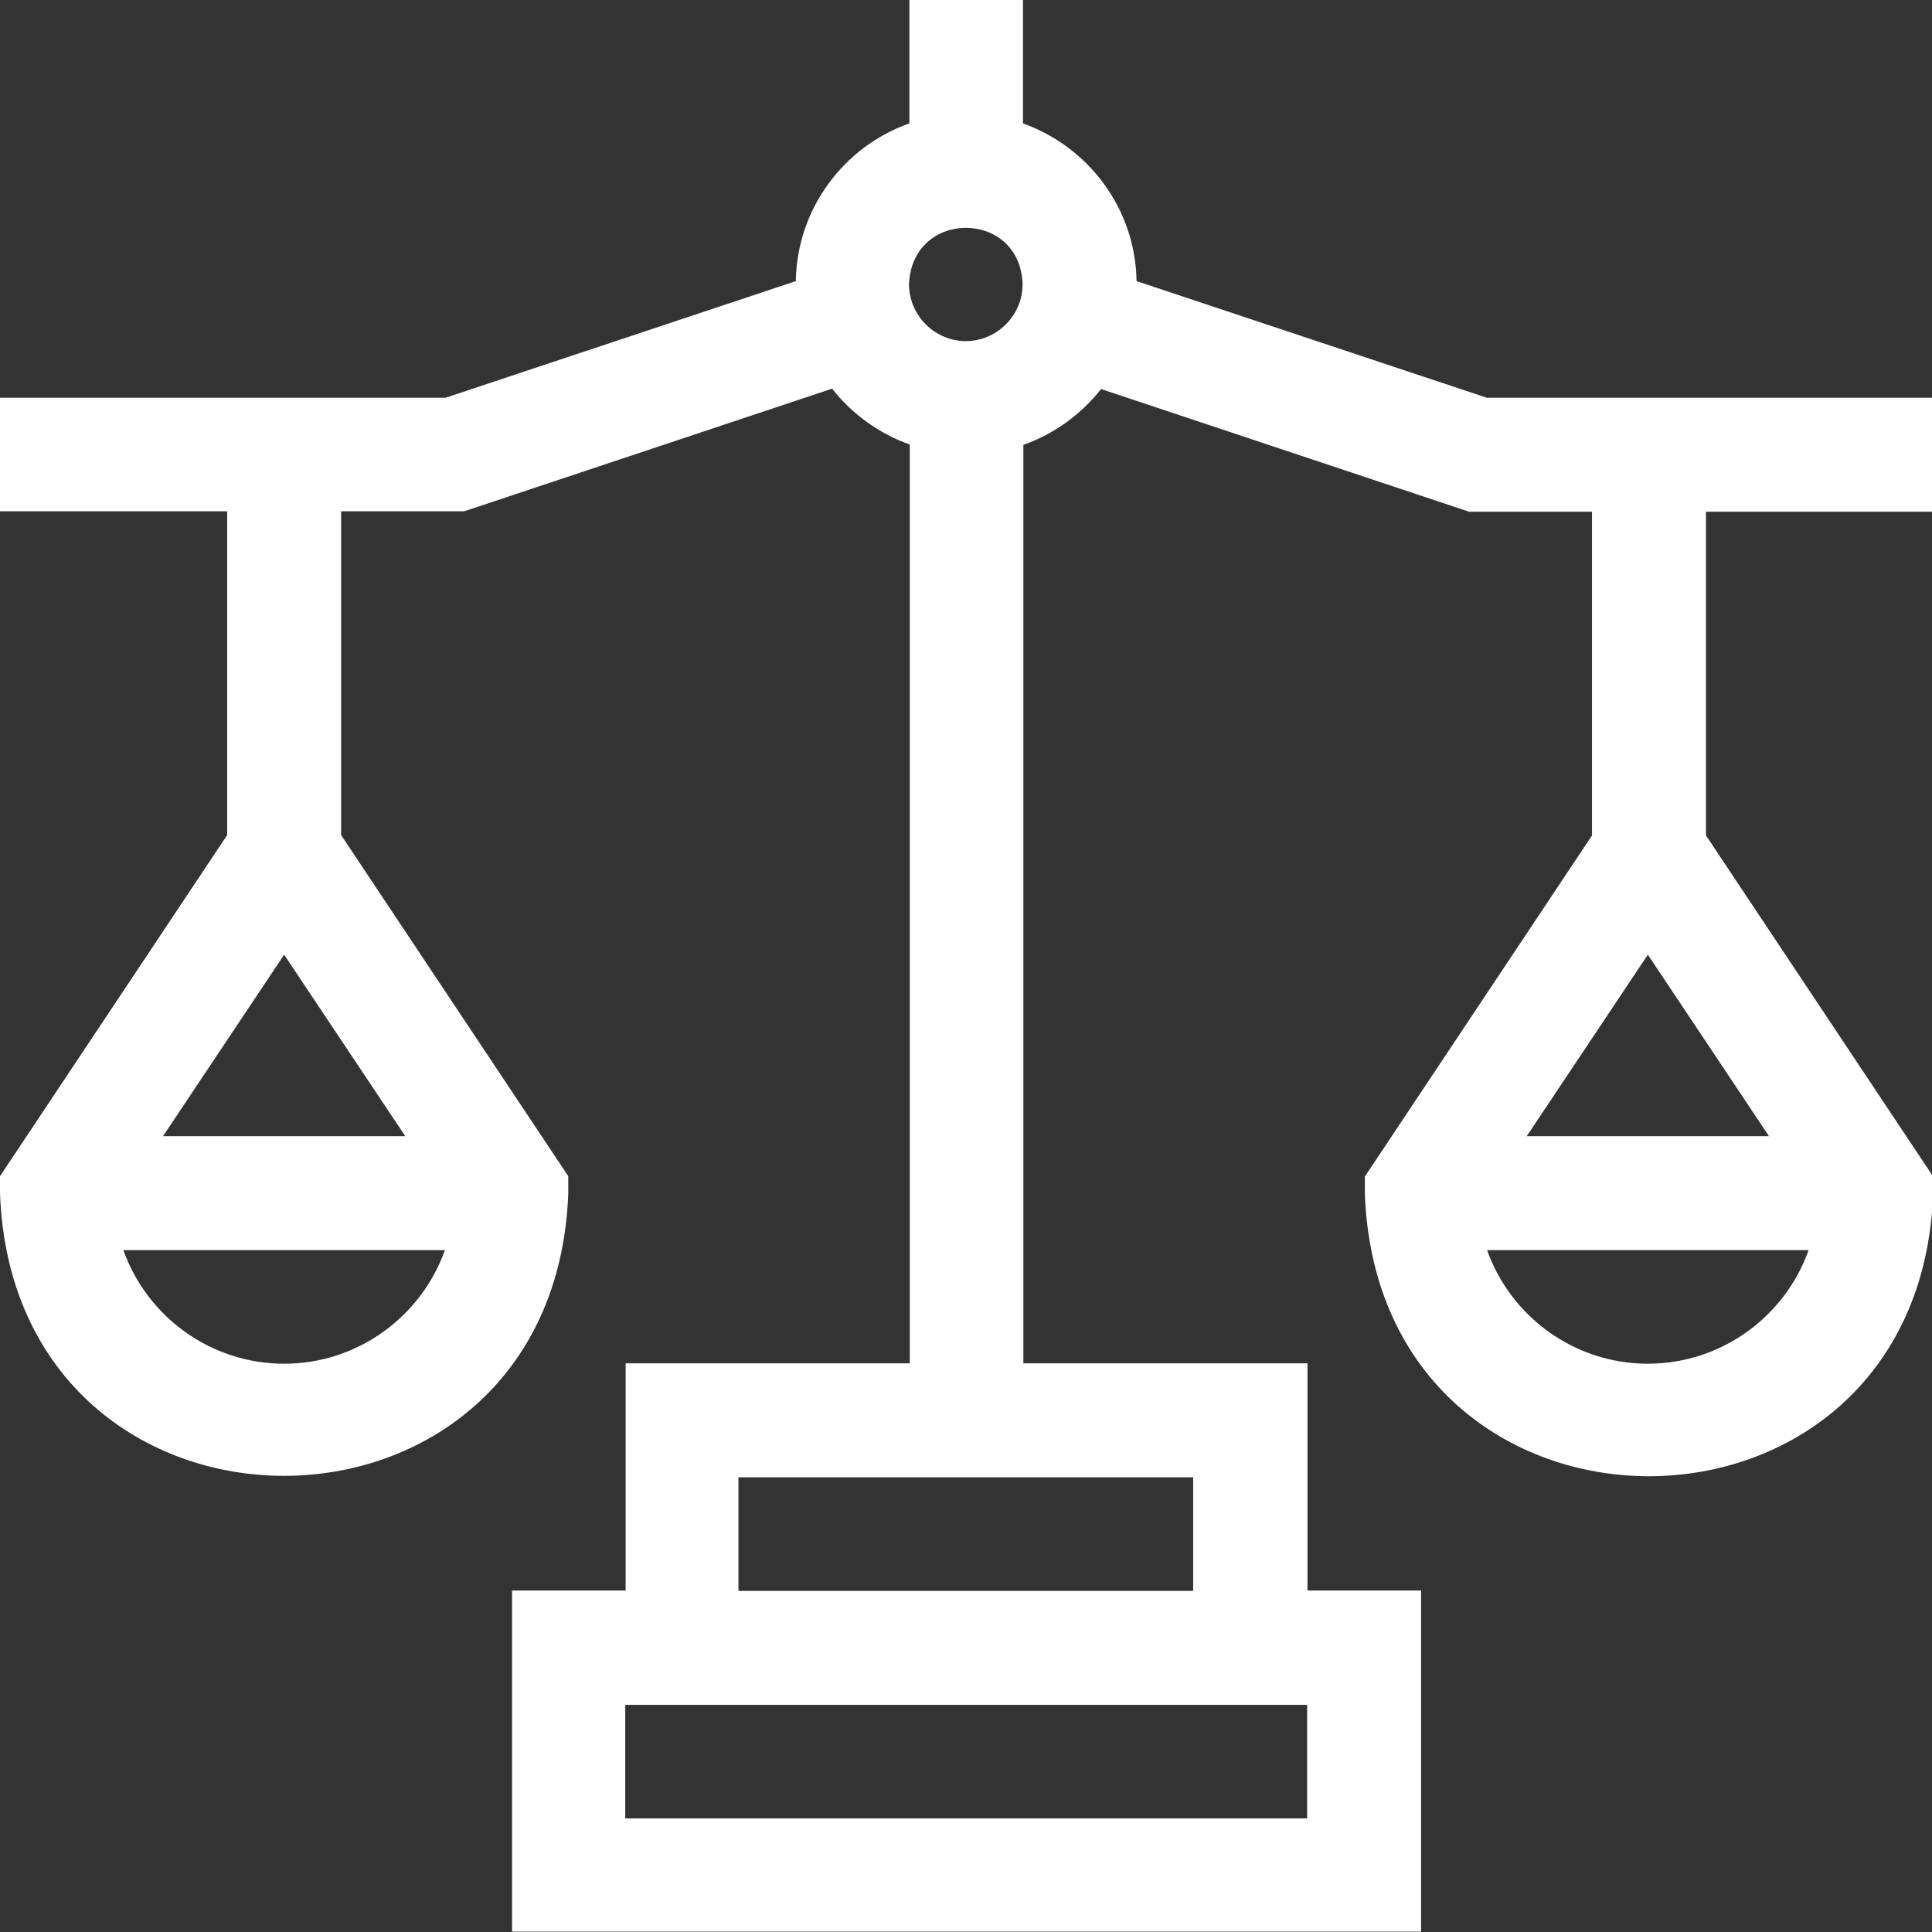
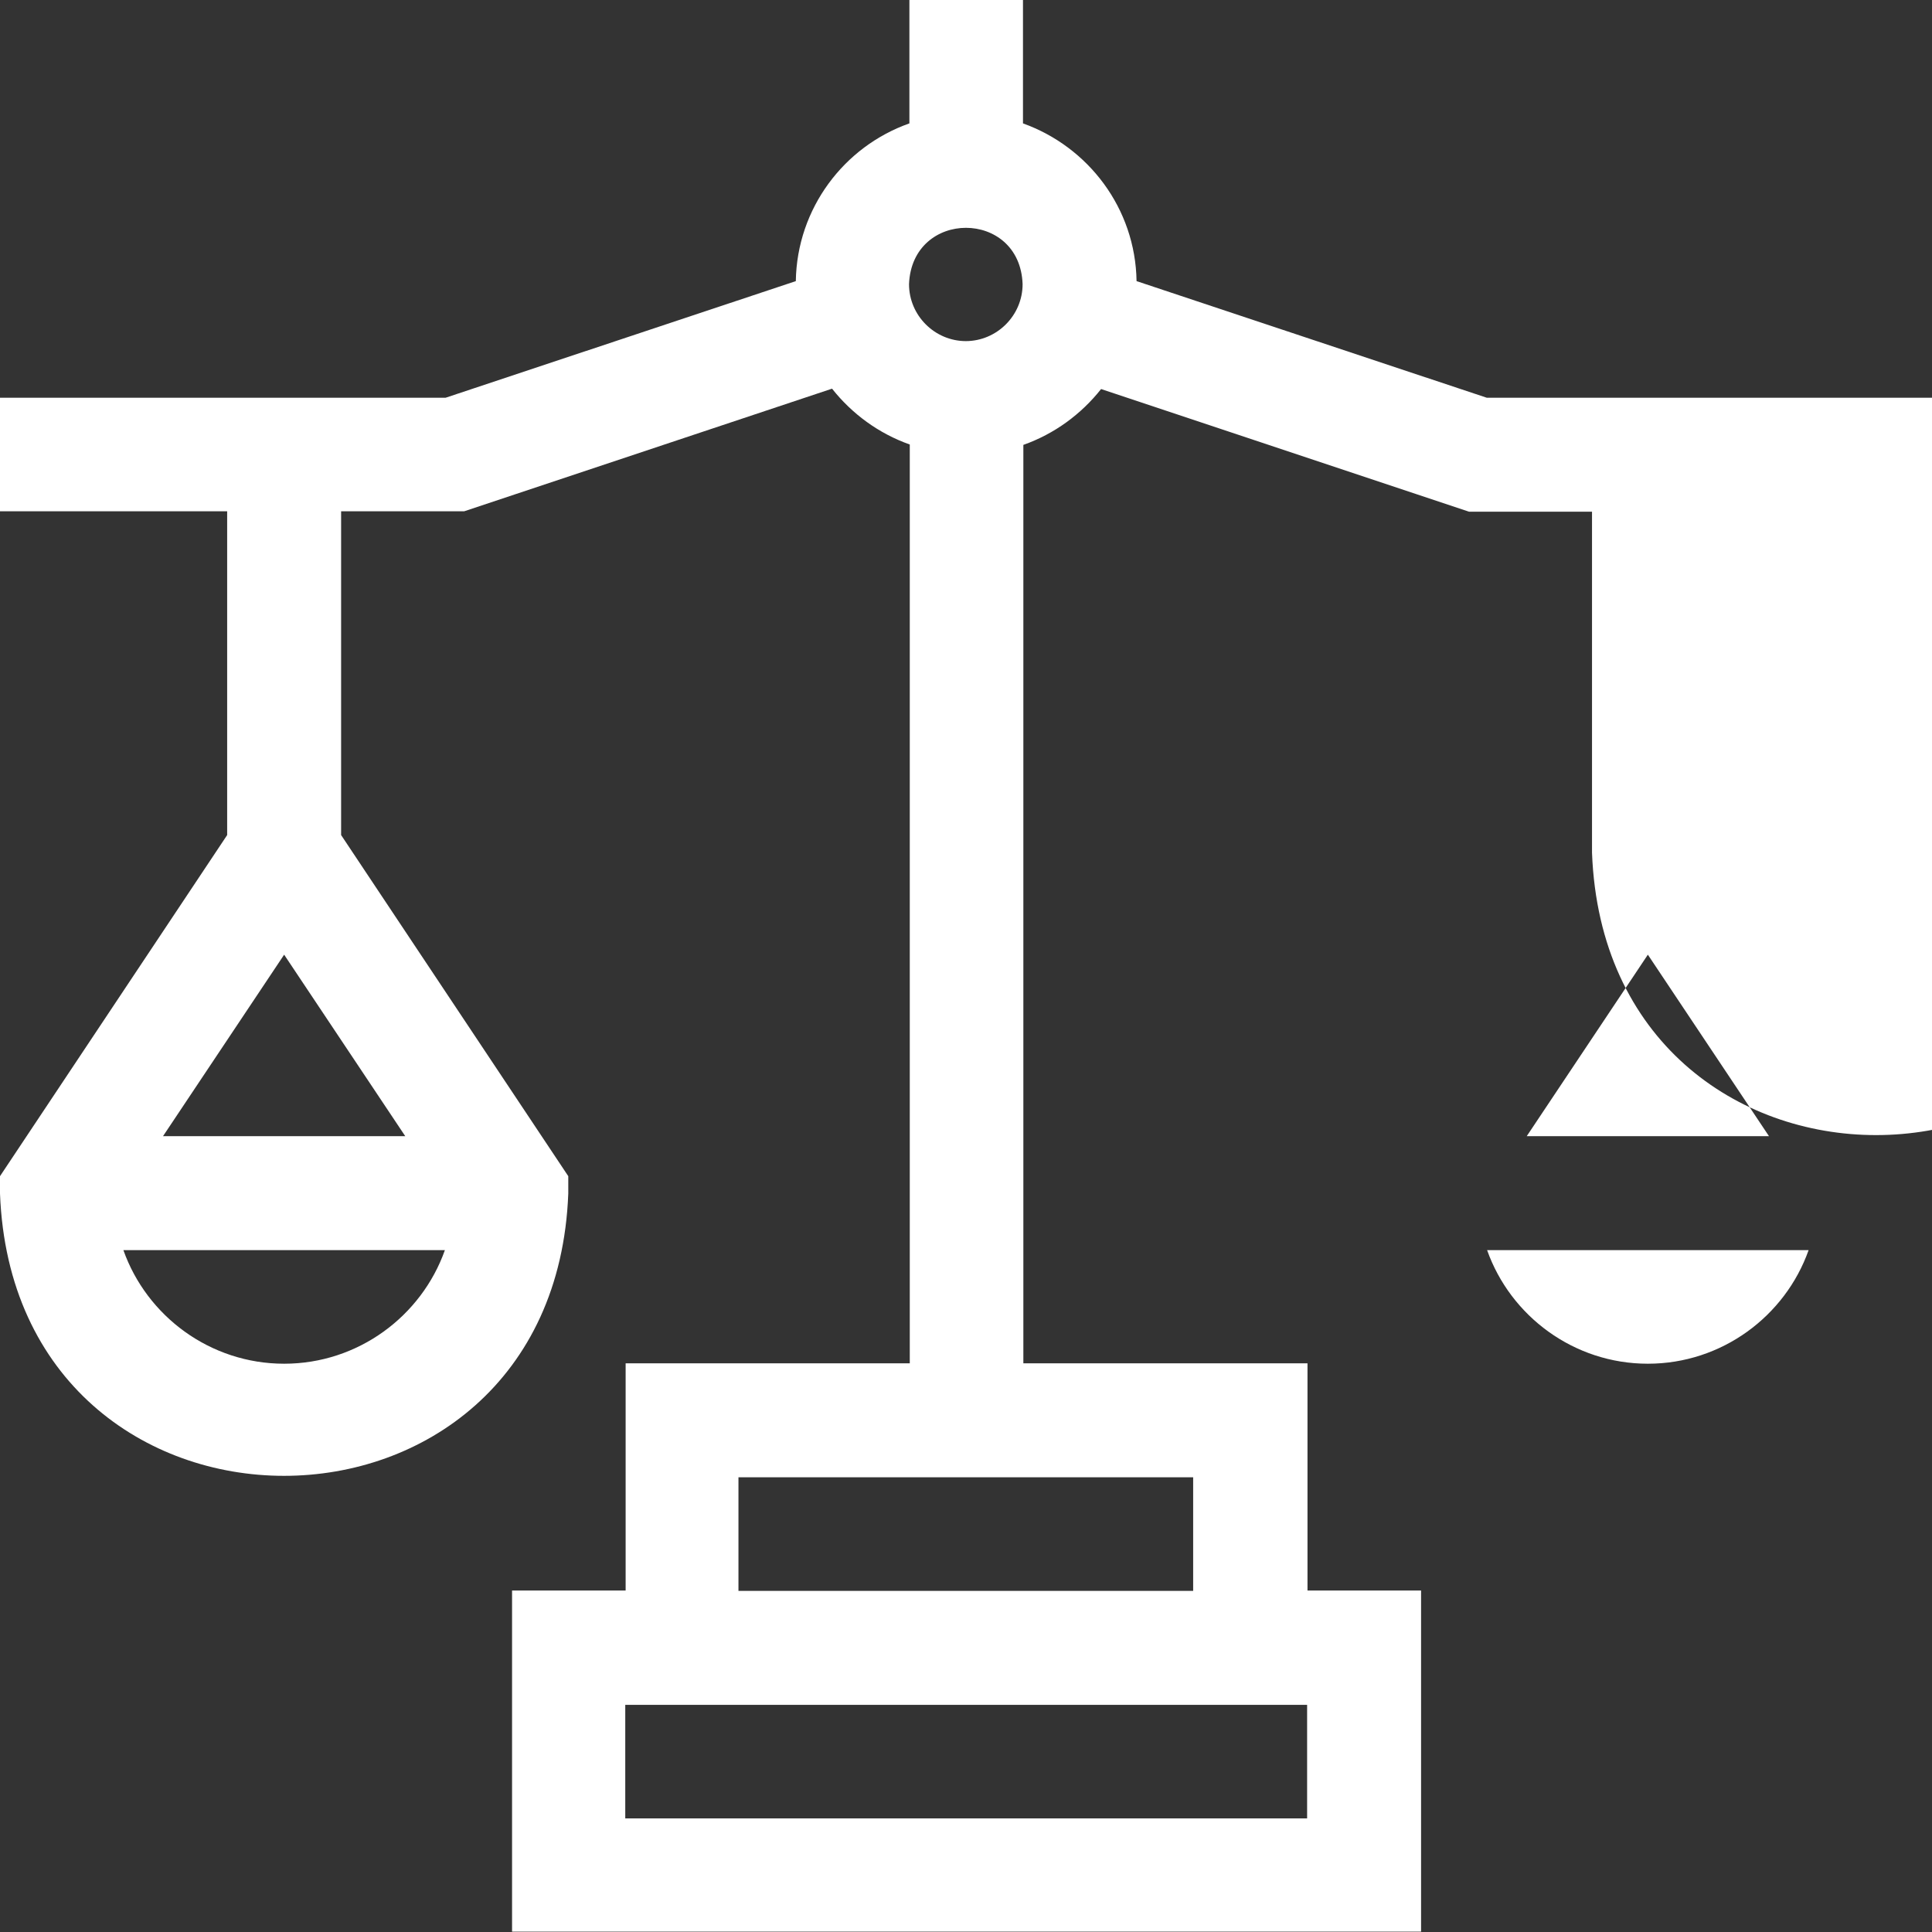
<svg xmlns="http://www.w3.org/2000/svg" version="1.1" viewBox="0 0 512 512">
  <rect x="0" y="0" width="512" height="512" fill="#333333" stroke="none" />
  <defs>
    <style>
      .cls-1 {
        fill: #fff;
      }
    </style>
  </defs>
  <g>
    <g id="Layer_1">
-       <path class="cls-1" d="M512,135.5v-30.1h-118l-92.8-30.9c-.3-19.3-12.8-35.6-30.1-41.8V0h-30.1v32.7c-17.3,6.1-29.8,22.5-30.1,41.8l-92.8,30.9H0v30.1h60.2v85.8L0,311.7v4.6c3.8,99.8,146.8,99.7,150.6,0v-4.6l-60.2-90.4v-85.8h32.6l97.5-32.5c5.3,6.7,12.4,11.9,20.6,14.8v243.5h-75.3v60.2h-30.1v90.4h240.9v-90.4h-30.1v-60.2h-75.3V117.9c8.2-2.9,15.3-8.1,20.6-14.8l97.5,32.5h32.6v85.8l-60.2,90.4v4.6c3.8,99.8,146.8,99.7,150.6,0v-4.6l-60.2-90.4v-85.8h60.2ZM75.3,253l32.1,48.1H43.2l32.1-48.1ZM75.3,361.4c-19.6,0-36.4-12.6-42.6-30.1h85.2c-6.2,17.5-23,30.1-42.6,30.1ZM346.4,481.9h-180.7v-30.1h180.7v30.1ZM316.2,421.6h-120.5v-30.1h120.5v30.1ZM256,90.4c-8.3,0-15.1-6.8-15.1-15.1.8-19.9,29.4-19.9,30.1,0,0,8.3-6.8,15.1-15.1,15.1ZM436.7,253l32.1,48.1h-64.2l32.1-48.1ZM436.7,361.4c-19.6,0-36.4-12.6-42.6-30.1h85.2c-6.2,17.5-23,30.1-42.6,30.1Z" />
+       <path class="cls-1" d="M512,135.5v-30.1h-118l-92.8-30.9c-.3-19.3-12.8-35.6-30.1-41.8V0h-30.1v32.7c-17.3,6.1-29.8,22.5-30.1,41.8l-92.8,30.9H0v30.1h60.2v85.8L0,311.7v4.6c3.8,99.8,146.8,99.7,150.6,0v-4.6l-60.2-90.4v-85.8h32.6l97.5-32.5c5.3,6.7,12.4,11.9,20.6,14.8v243.5h-75.3v60.2h-30.1v90.4h240.9v-90.4h-30.1v-60.2h-75.3V117.9c8.2-2.9,15.3-8.1,20.6-14.8l97.5,32.5h32.6v85.8v4.6c3.8,99.8,146.8,99.7,150.6,0v-4.6l-60.2-90.4v-85.8h60.2ZM75.3,253l32.1,48.1H43.2l32.1-48.1ZM75.3,361.4c-19.6,0-36.4-12.6-42.6-30.1h85.2c-6.2,17.5-23,30.1-42.6,30.1ZM346.4,481.9h-180.7v-30.1h180.7v30.1ZM316.2,421.6h-120.5v-30.1h120.5v30.1ZM256,90.4c-8.3,0-15.1-6.8-15.1-15.1.8-19.9,29.4-19.9,30.1,0,0,8.3-6.8,15.1-15.1,15.1ZM436.7,253l32.1,48.1h-64.2l32.1-48.1ZM436.7,361.4c-19.6,0-36.4-12.6-42.6-30.1h85.2c-6.2,17.5-23,30.1-42.6,30.1Z" />
    </g>
  </g>
</svg>